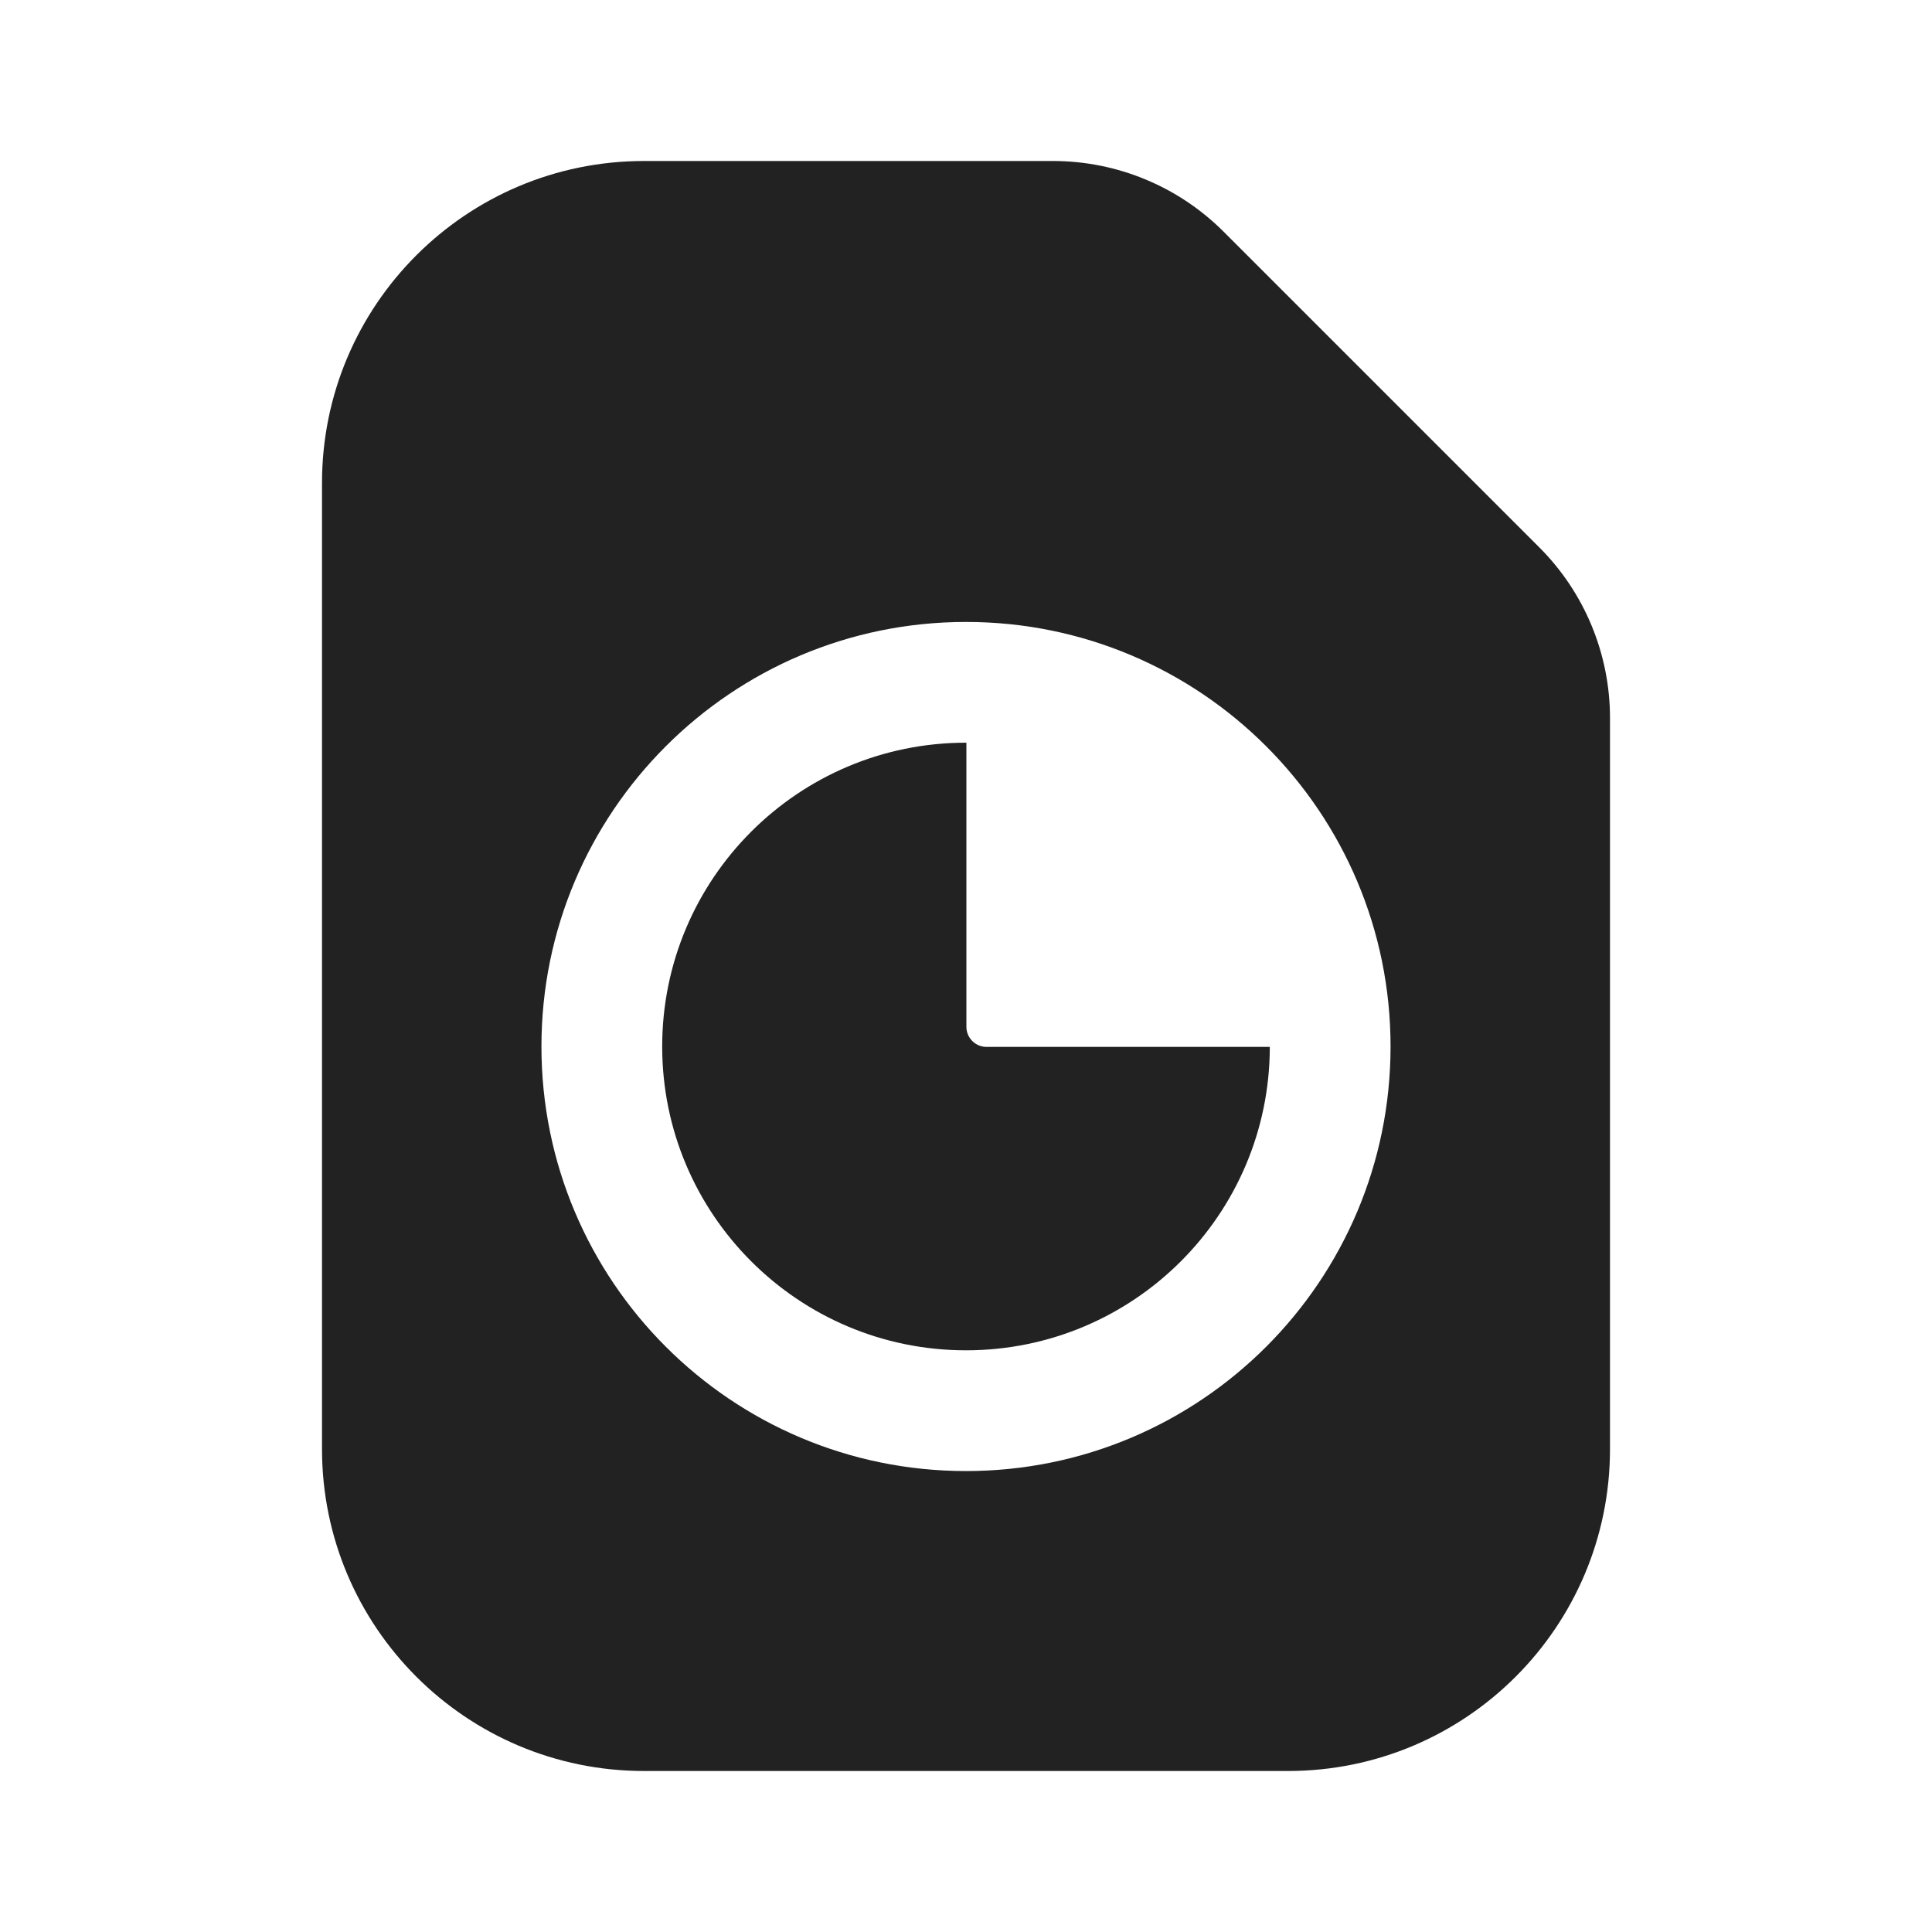
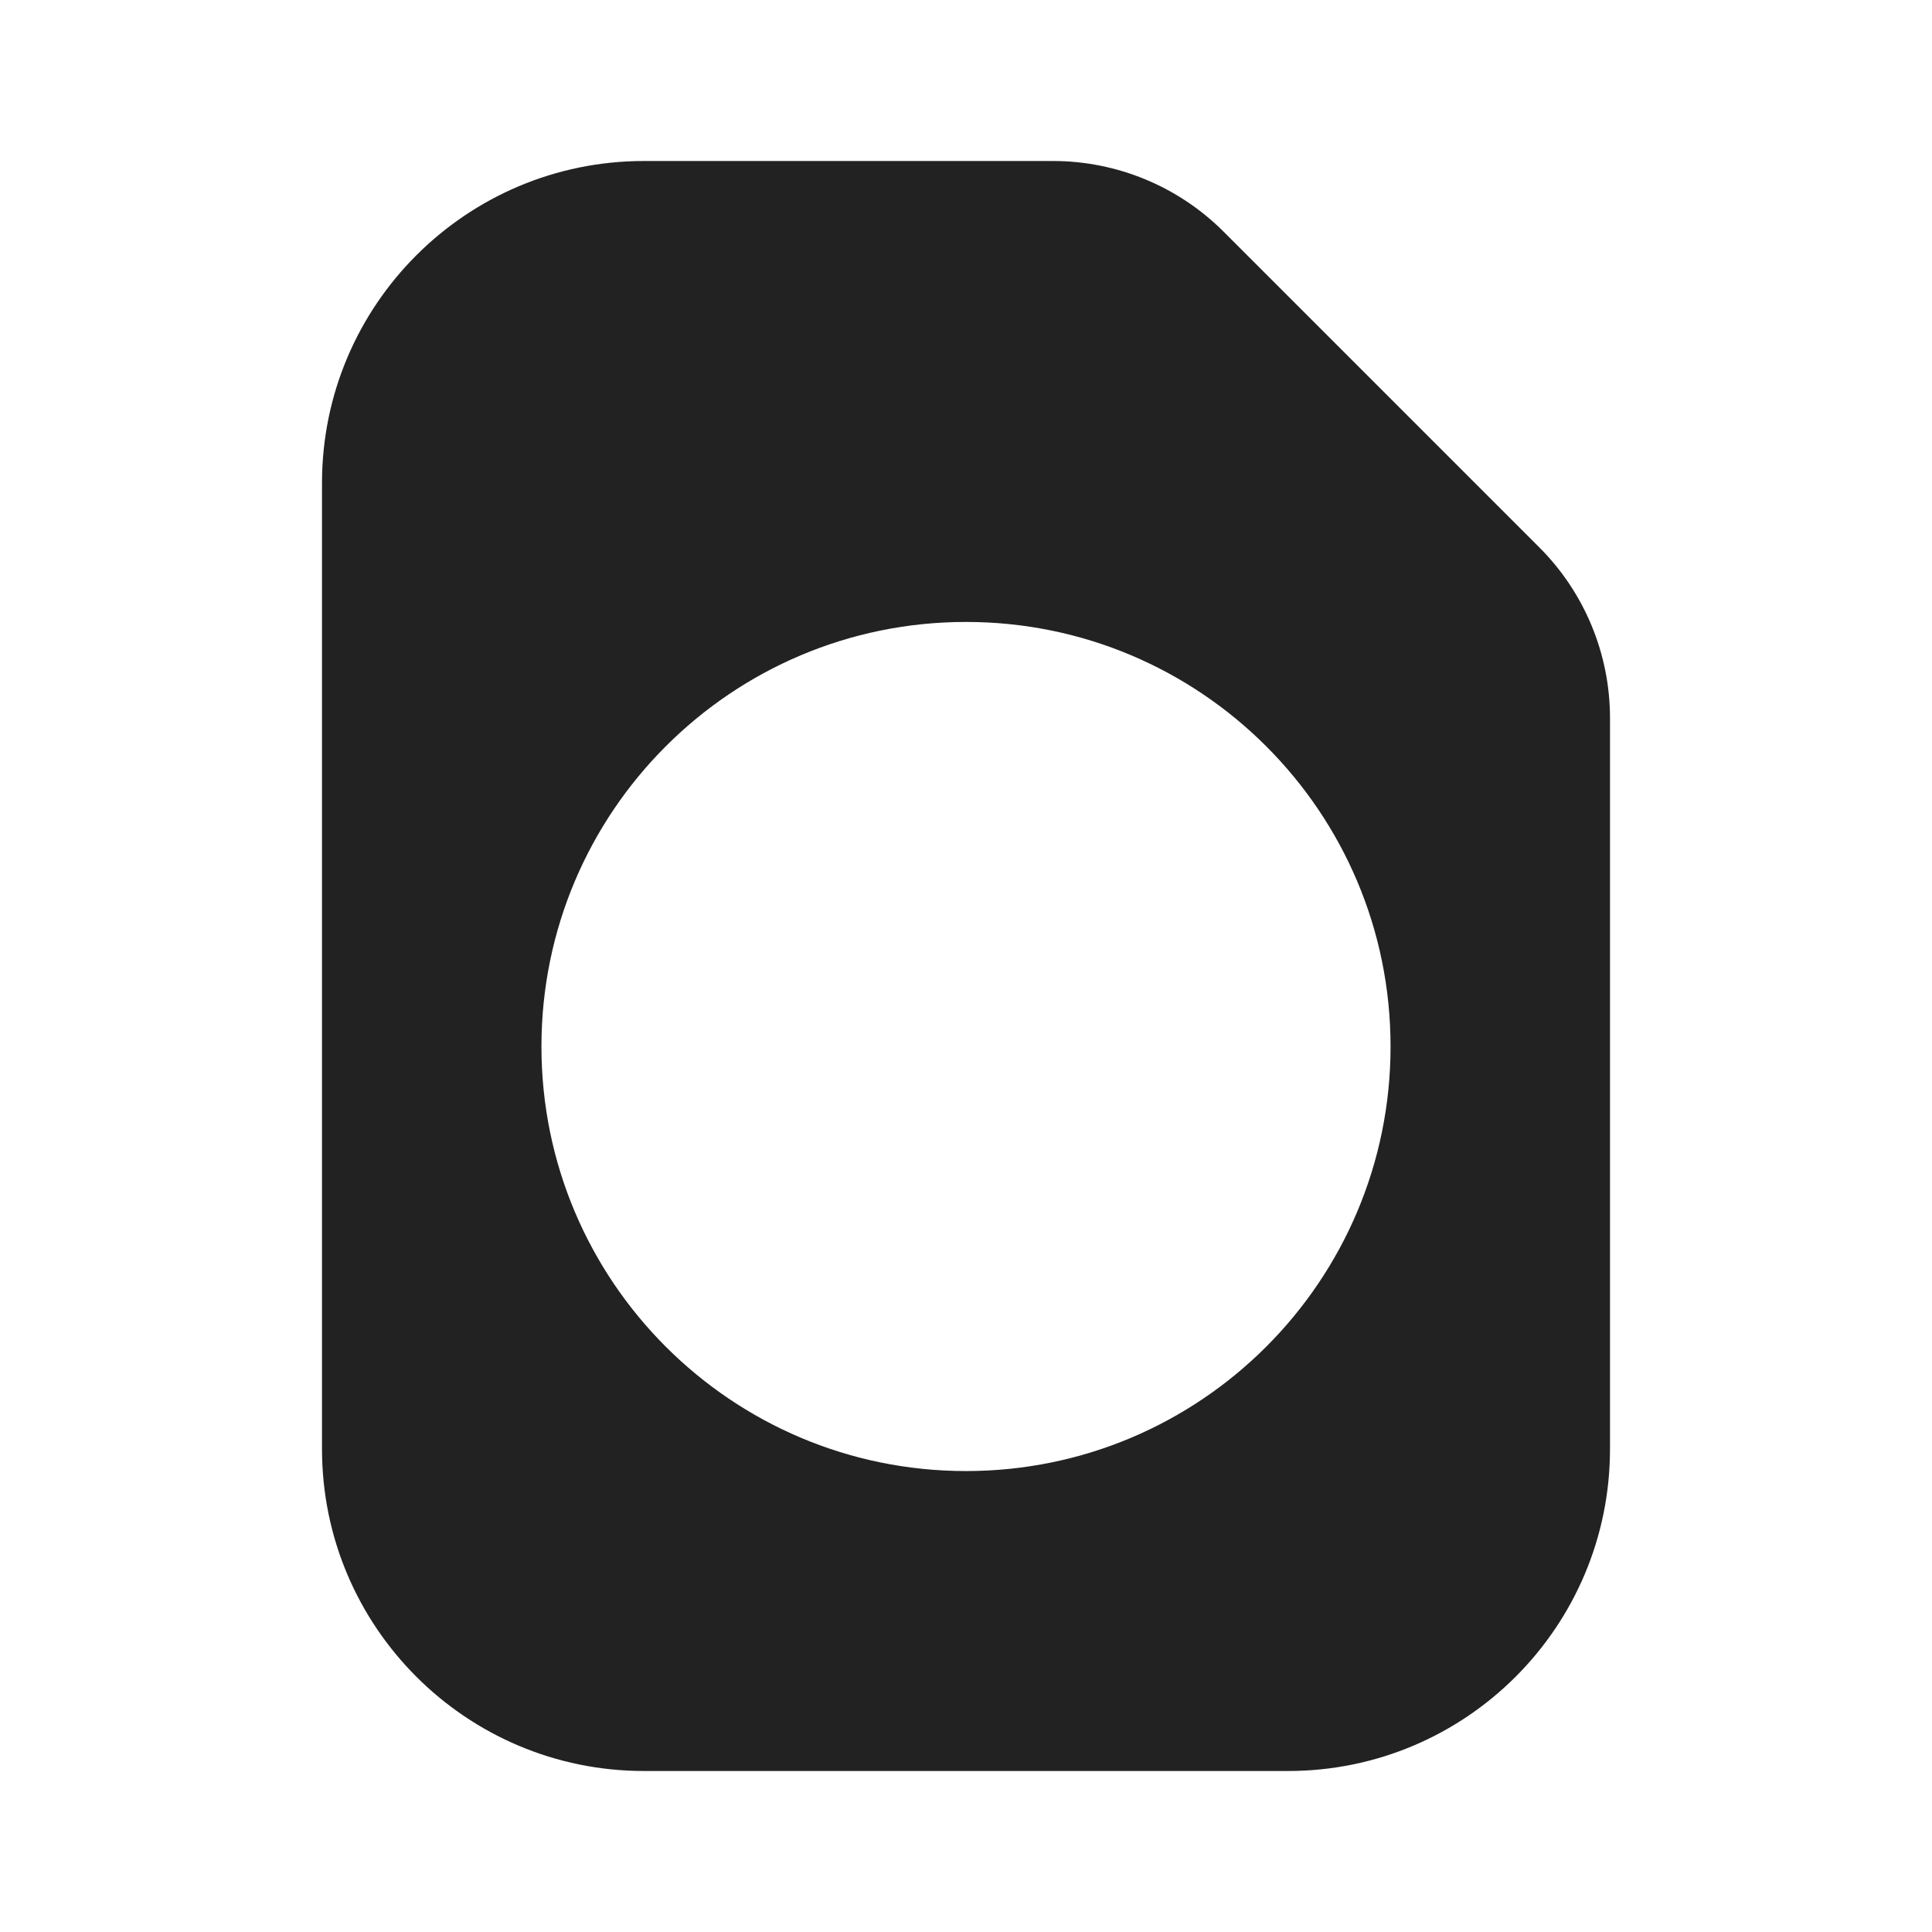
<svg xmlns="http://www.w3.org/2000/svg" width="24" height="24" viewBox="0 0 24 24" fill="none">
-   <path d="M12 9.226C9.916 9.226 8.226 10.916 8.226 13C8.226 15.084 9.916 16.774 12 16.774C14.083 16.774 15.772 15.087 15.774 13.005L12.255 13.005C12.117 13.005 12.005 12.893 12.005 12.755V9.226L12 9.226Z" fill="#222222" />
  <path fill-rule="evenodd" clip-rule="evenodd" d="M15.201 2.879C14.639 2.316 13.876 2 13.08 2H8C5.791 2 4 3.791 4 6V18C4 20.209 5.791 22 8 22H16C18.209 22 20 20.209 20 18V8.92C20 8.124 19.684 7.361 19.121 6.799L15.201 2.879ZM6.726 13C6.726 10.087 9.087 7.726 12 7.726C14.913 7.726 17.274 10.087 17.274 13C17.274 15.913 14.913 18.274 12 18.274C9.087 18.274 6.726 15.913 6.726 13Z" fill="#222222" />
</svg>